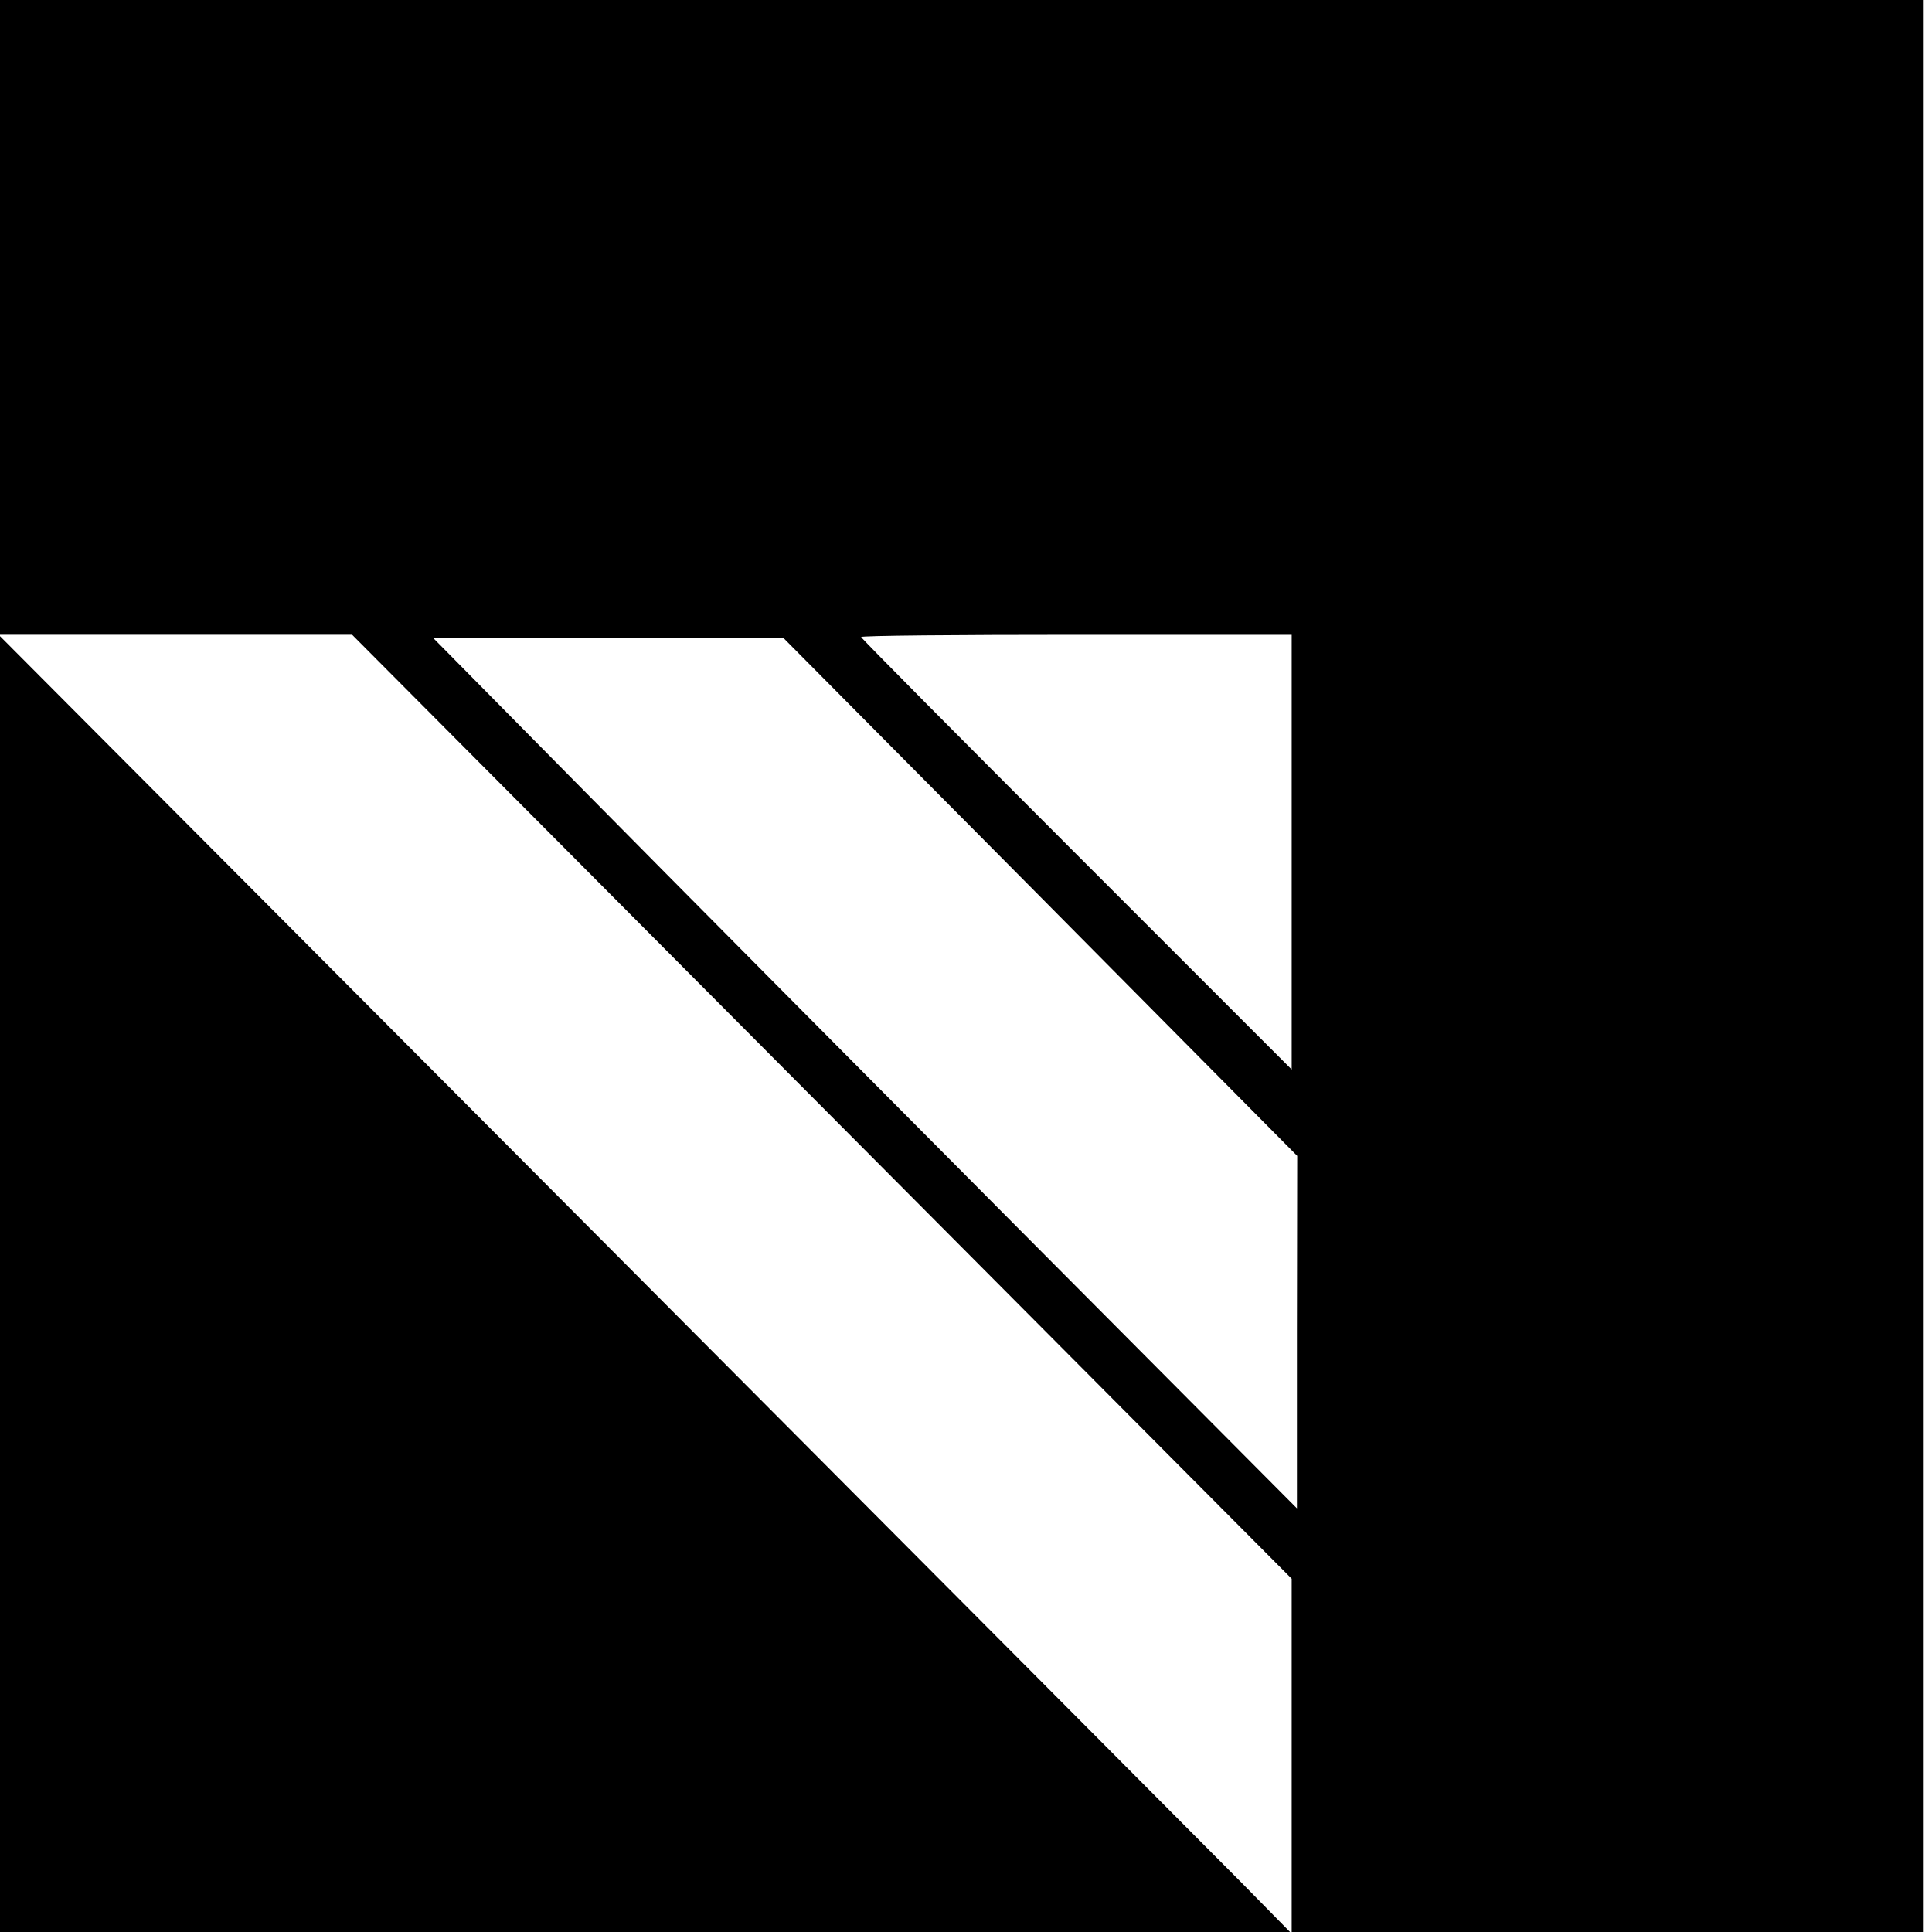
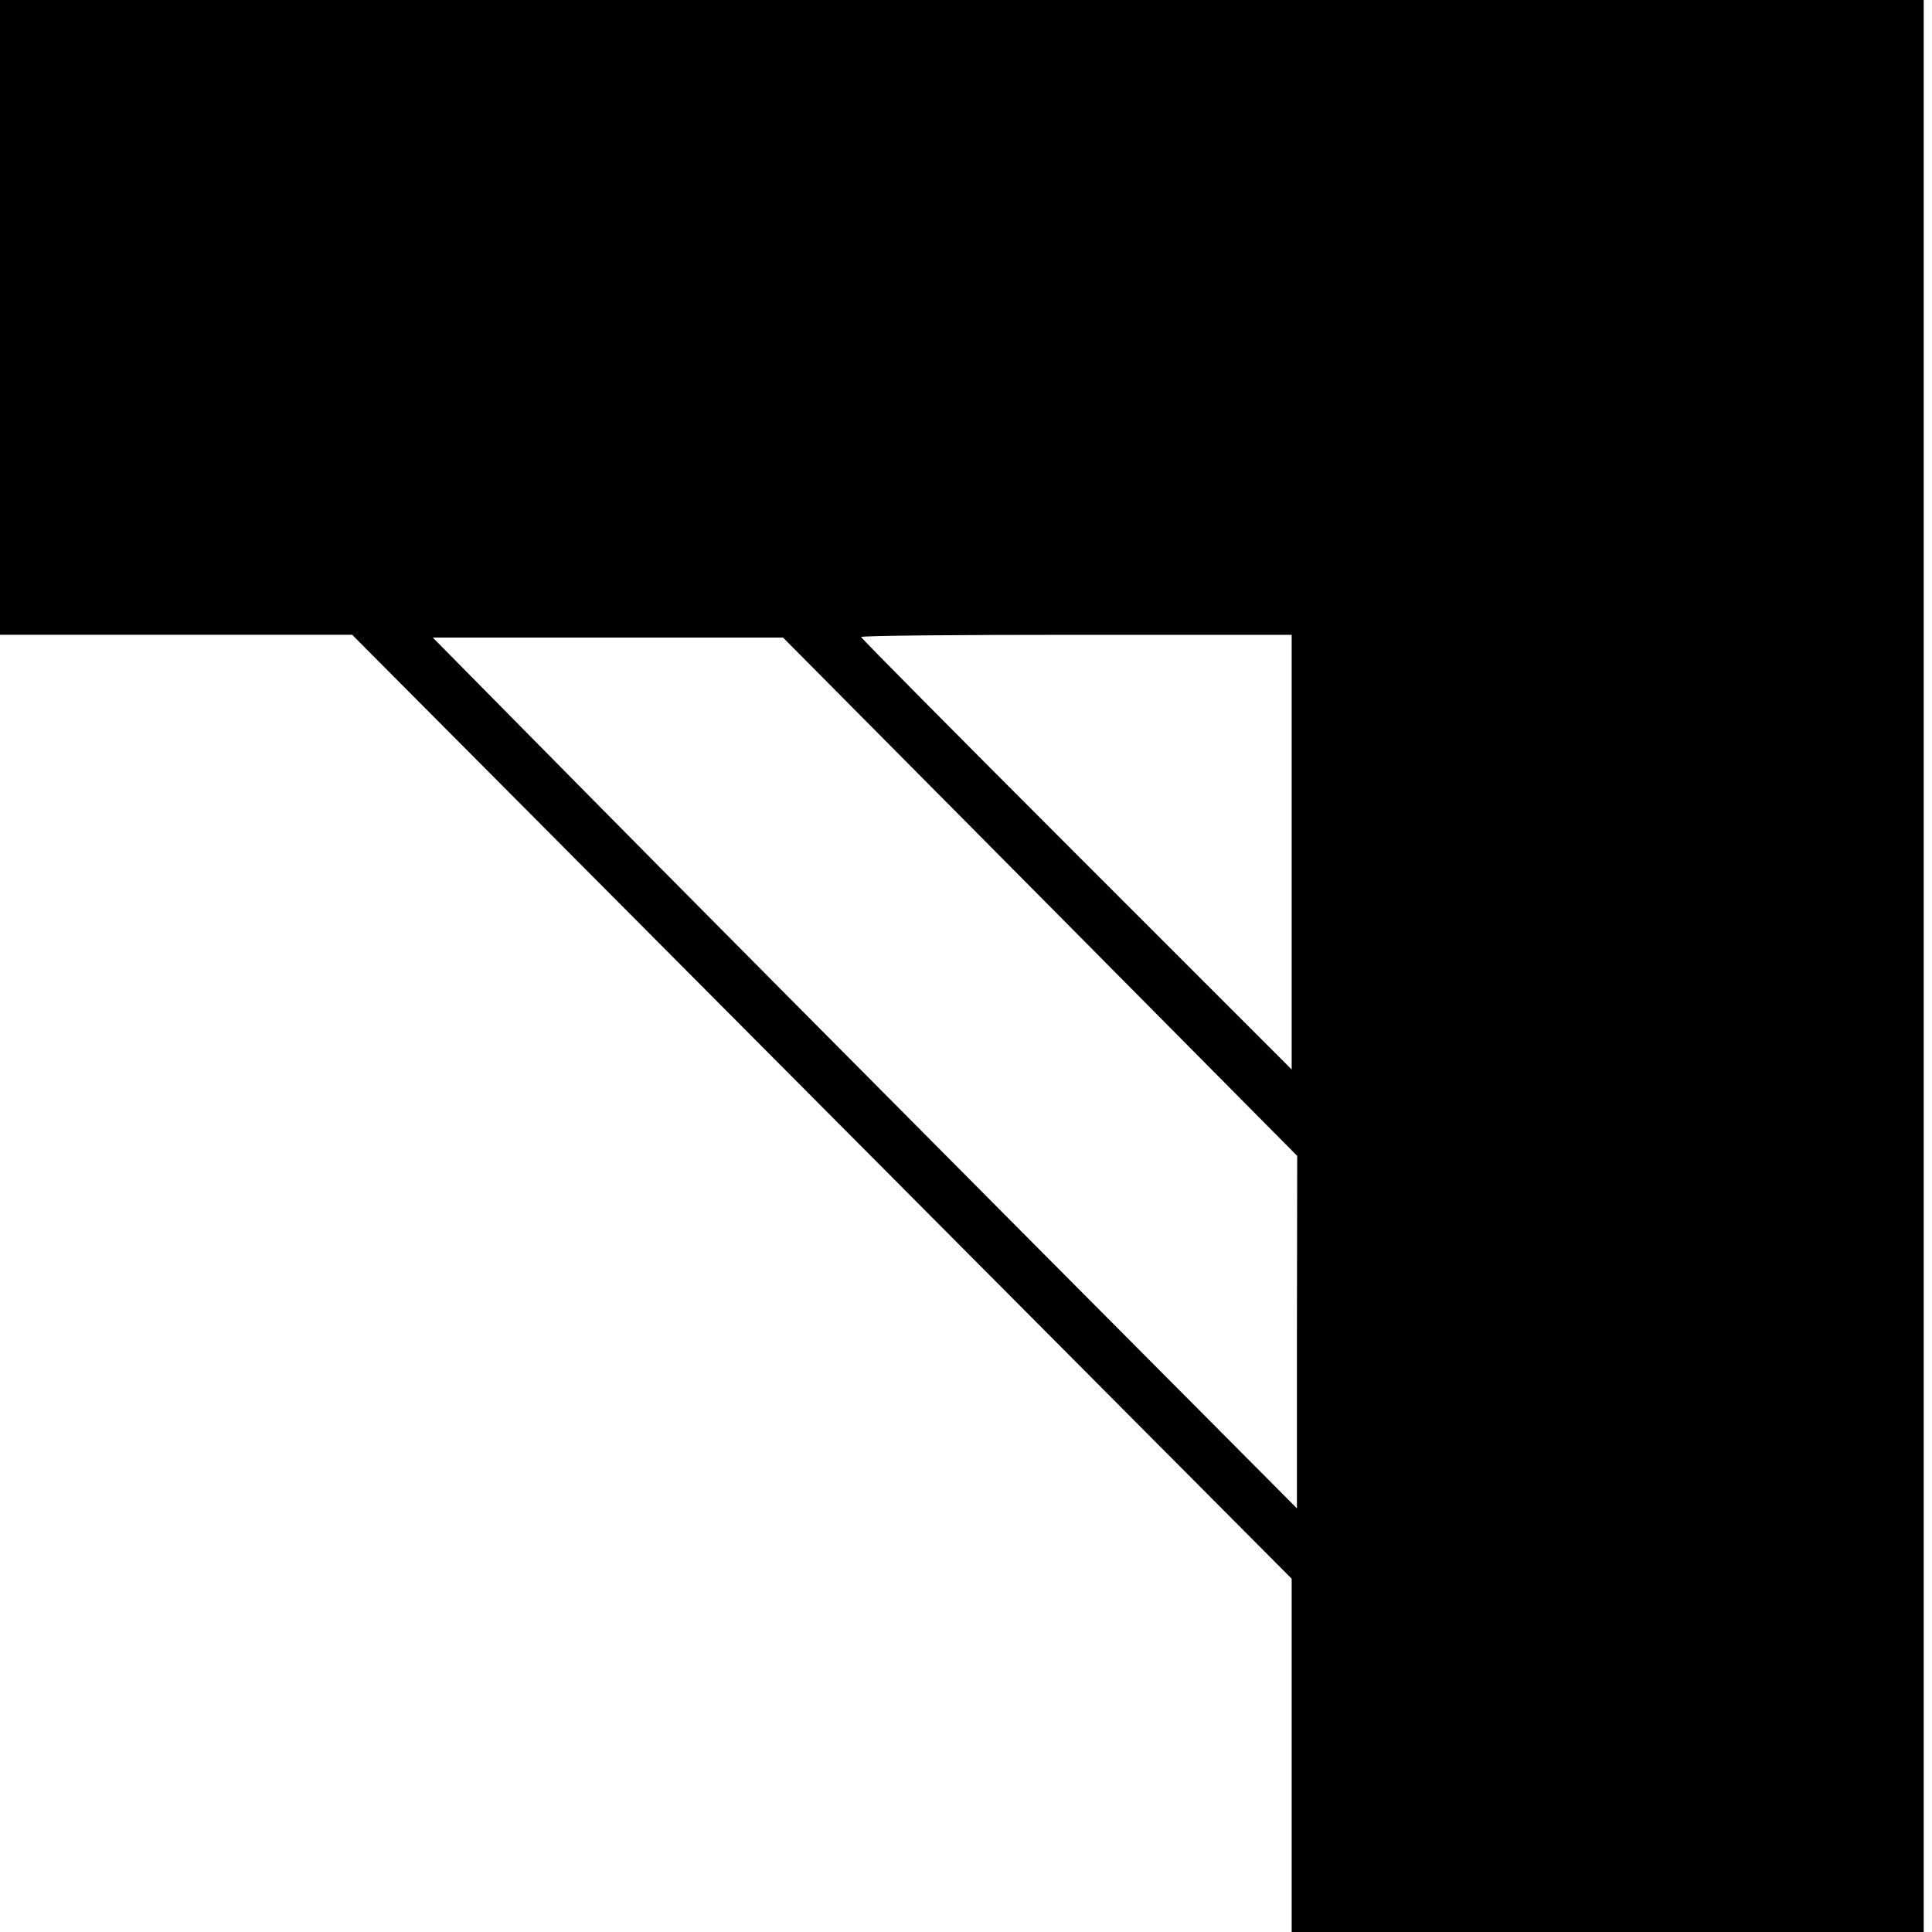
<svg xmlns="http://www.w3.org/2000/svg" version="1.0" width="700pt" height="700pt" viewBox="0 0 700 700" preserveAspectRatio="xMidYMid meet">
  <g transform="translate(0,700) scale(0.1,-0.1)" fill="#000000" stroke="none">
    <path d="M0 5850 l0 -1150 638 0 638 0 1702 -1710 1702 -1710 0 -640 0 -640 1145 0 1145 0 0 3500 0 3500 -3485 0 -3485 0 0 -1150z m4680 -1937 l0 -788 -780 780 c-429 429 -780 783 -780 787 0 5 351 8 780 8 l780 0 0 -787z m-911 -162 l931 -939 -1 -638 0 -639 -1015 1020 c-558 561 -1263 1271 -1566 1578 l-550 557 634 0 635 0 932 -939z" />
-     <path d="M0 2347 l0 -2347 2337 0 2337 0 -179 182 c-99 100 -1151 1156 -2337 2347 l-2158 2166 0 -2348z" />
  </g>
</svg>